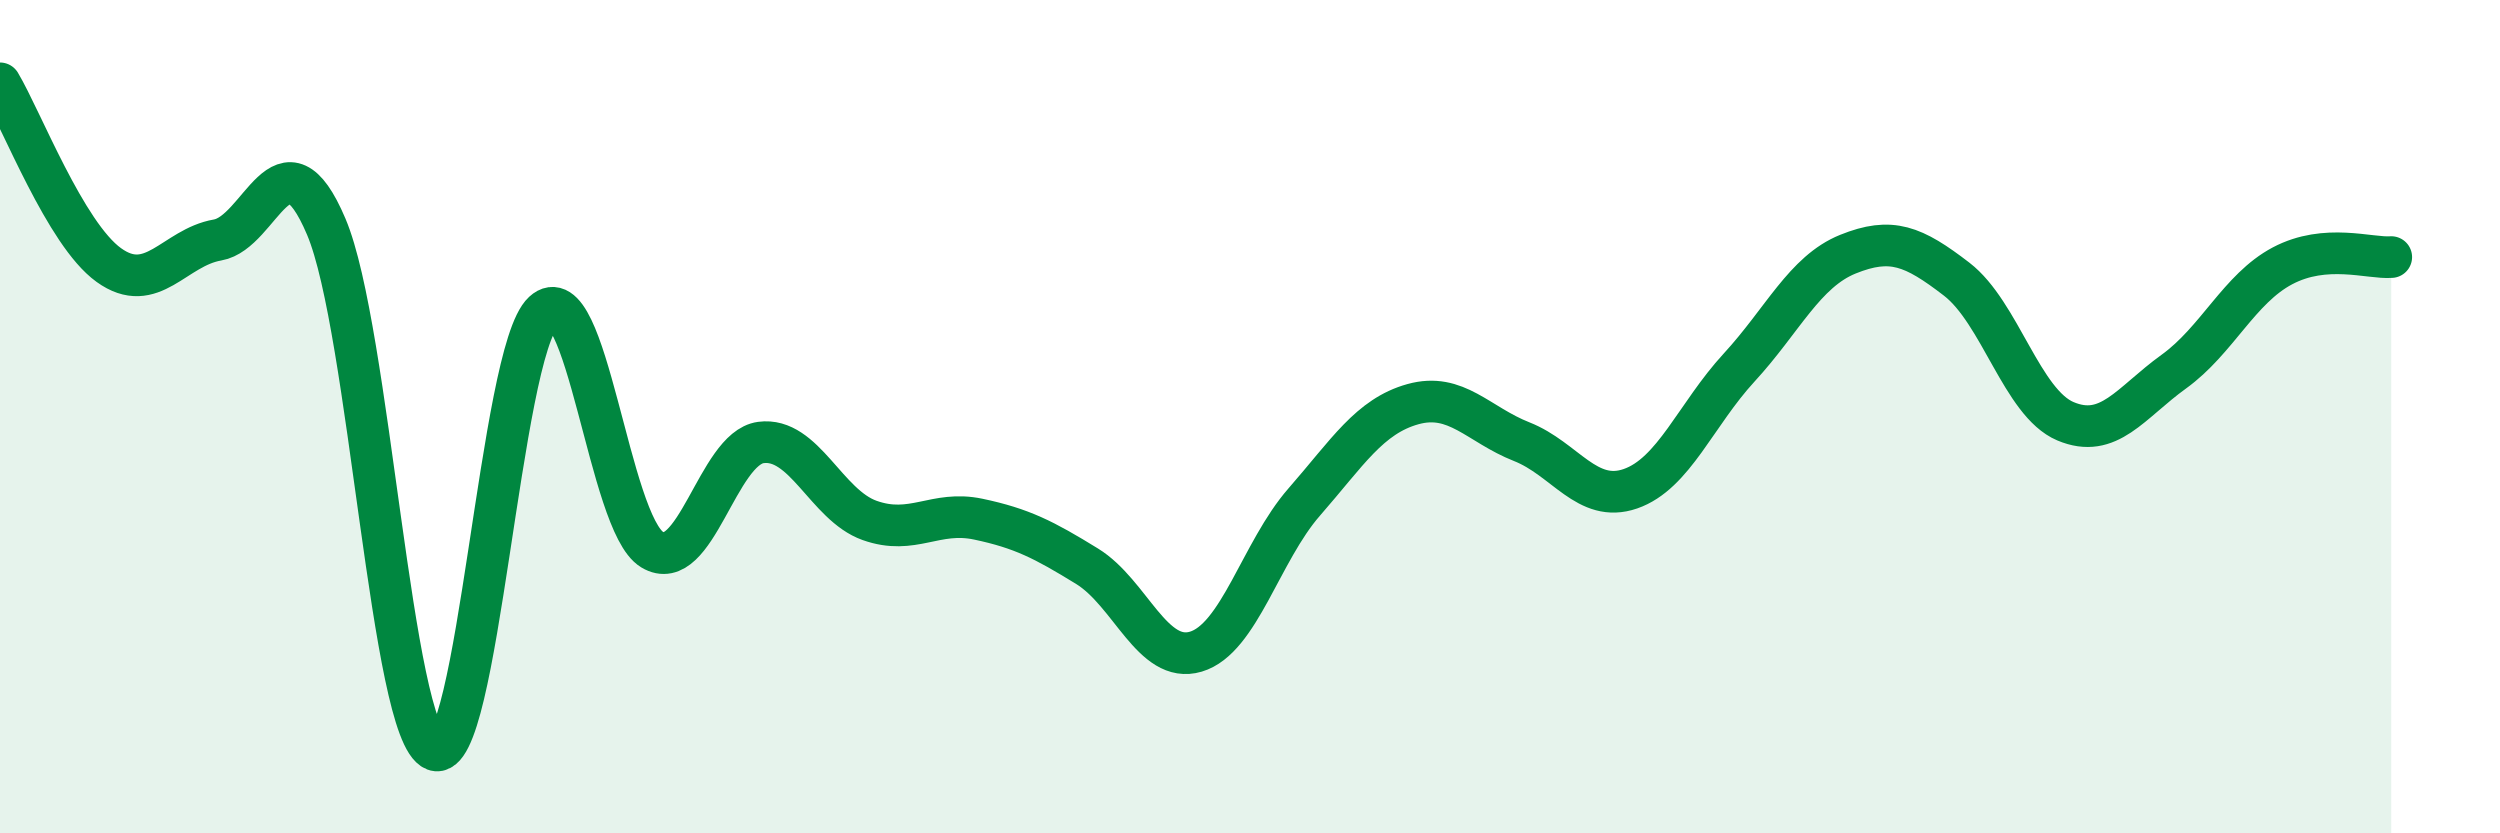
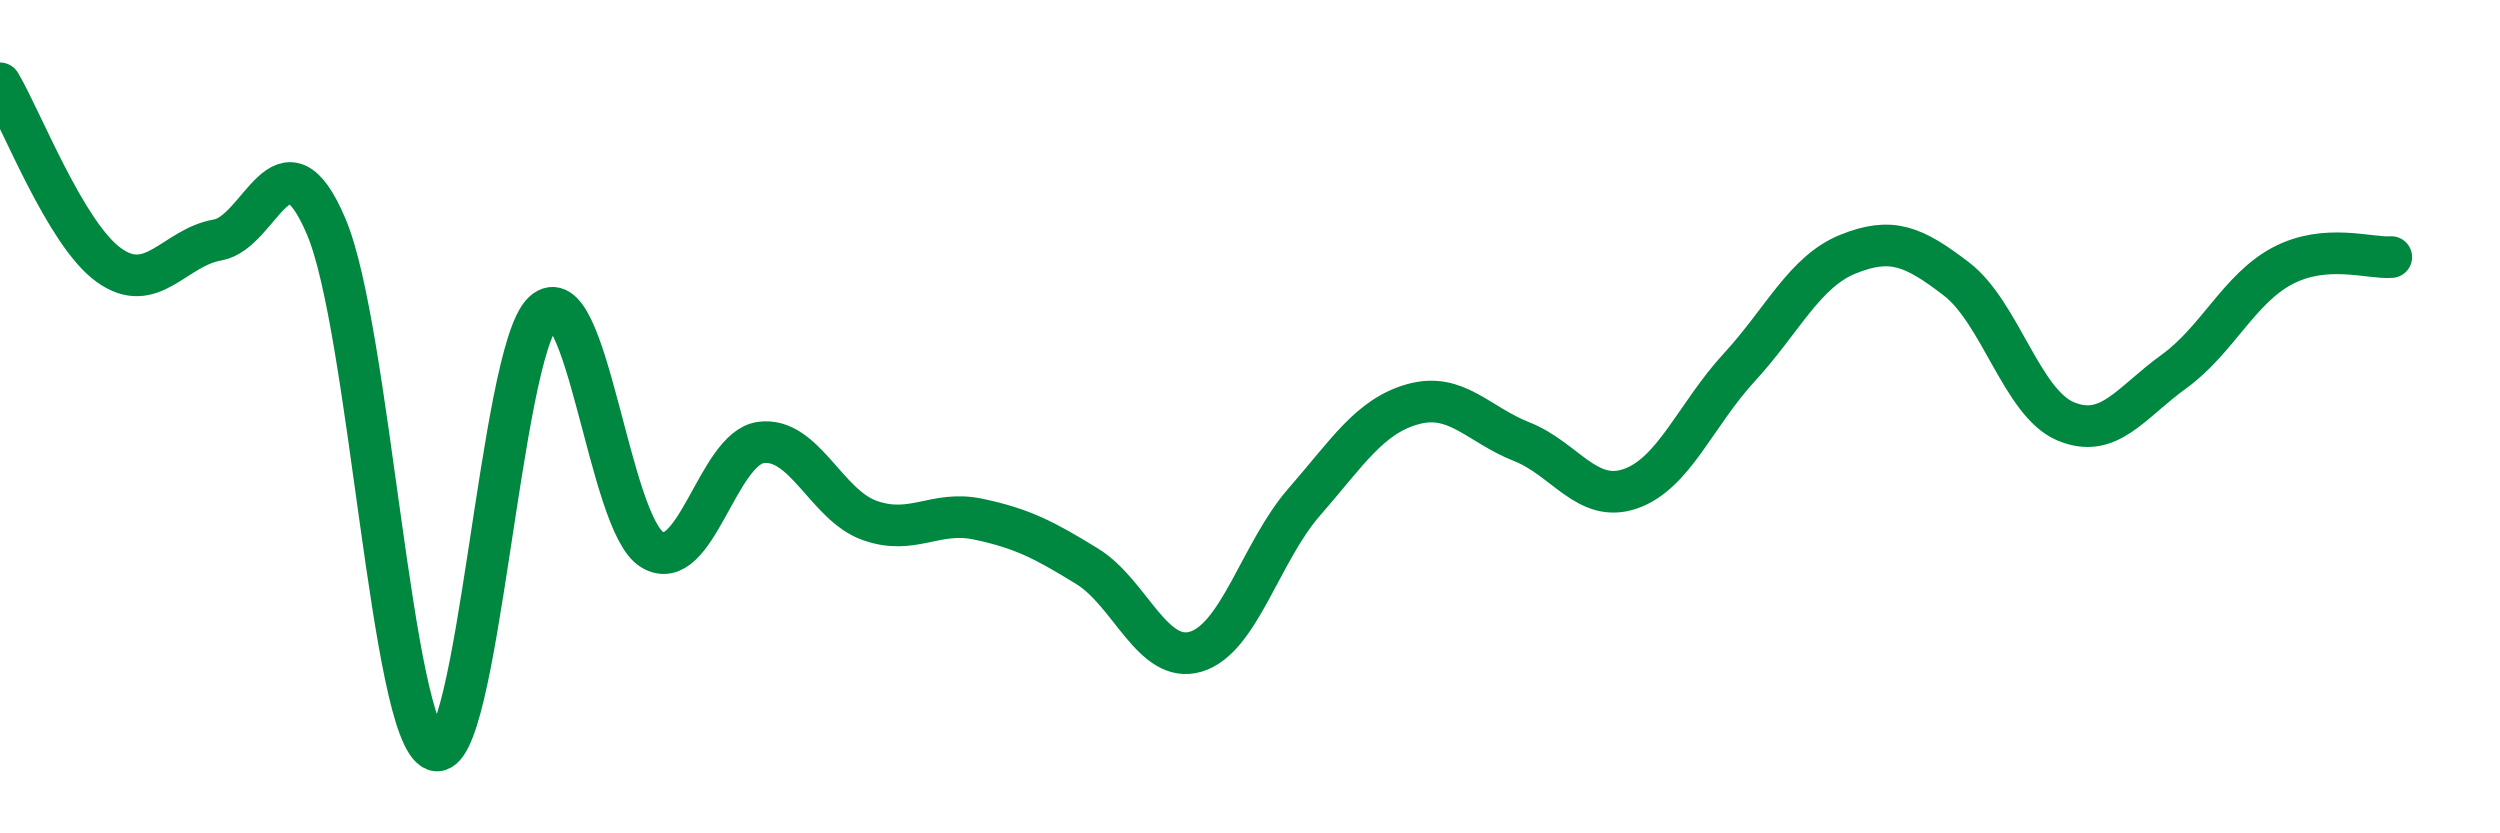
<svg xmlns="http://www.w3.org/2000/svg" width="60" height="20" viewBox="0 0 60 20">
-   <path d="M 0,2 C 0.52,2.87 1.57,5.61 2.61,6.36 C 3.65,7.11 4.18,5.94 5.22,5.76 C 6.26,5.58 6.79,2.99 7.83,5.44 C 8.87,7.89 9.39,17.59 10.43,18 C 11.47,18.41 12,8.45 13.04,7.49 C 14.08,6.53 14.61,12.56 15.65,13.19 C 16.69,13.82 17.22,10.76 18.26,10.62 C 19.3,10.48 19.83,12.12 20.87,12.49 C 21.91,12.86 22.44,12.24 23.48,12.46 C 24.52,12.68 25.05,12.95 26.09,13.59 C 27.13,14.23 27.66,15.95 28.7,15.64 C 29.74,15.33 30.26,13.24 31.3,12.05 C 32.34,10.86 32.87,9.99 33.91,9.7 C 34.95,9.41 35.48,10.19 36.52,10.6 C 37.56,11.01 38.09,12.09 39.13,11.73 C 40.17,11.37 40.7,9.95 41.74,8.82 C 42.78,7.69 43.31,6.52 44.35,6.1 C 45.39,5.68 45.92,5.9 46.96,6.7 C 48,7.5 48.53,9.67 49.57,10.11 C 50.61,10.55 51.13,9.67 52.17,8.92 C 53.21,8.17 53.74,6.93 54.78,6.38 C 55.82,5.83 56.87,6.21 57.39,6.17L57.39 20L0 20Z" fill="#008740" opacity="0.1" stroke-linecap="round" stroke-linejoin="round" />
  <path d="M 0,2 C 0.52,2.87 1.57,5.61 2.61,6.36 C 3.65,7.11 4.18,5.94 5.22,5.76 C 6.26,5.58 6.79,2.99 7.83,5.44 C 8.87,7.89 9.39,17.59 10.43,18 C 11.47,18.41 12,8.45 13.04,7.49 C 14.08,6.53 14.61,12.56 15.65,13.19 C 16.69,13.82 17.22,10.76 18.26,10.62 C 19.3,10.48 19.83,12.12 20.87,12.49 C 21.91,12.86 22.44,12.24 23.48,12.46 C 24.52,12.68 25.05,12.95 26.09,13.59 C 27.13,14.23 27.66,15.95 28.7,15.64 C 29.74,15.33 30.26,13.24 31.3,12.05 C 32.34,10.86 32.87,9.99 33.91,9.7 C 34.95,9.41 35.48,10.19 36.52,10.6 C 37.56,11.01 38.09,12.09 39.13,11.73 C 40.17,11.37 40.7,9.95 41.74,8.82 C 42.78,7.69 43.31,6.52 44.35,6.1 C 45.39,5.68 45.92,5.9 46.96,6.7 C 48,7.5 48.53,9.67 49.57,10.11 C 50.61,10.55 51.13,9.67 52.17,8.92 C 53.21,8.17 53.74,6.93 54.78,6.38 C 55.82,5.83 56.87,6.21 57.39,6.17" stroke="#008740" stroke-width="1" fill="none" stroke-linecap="round" stroke-linejoin="round" />
</svg>